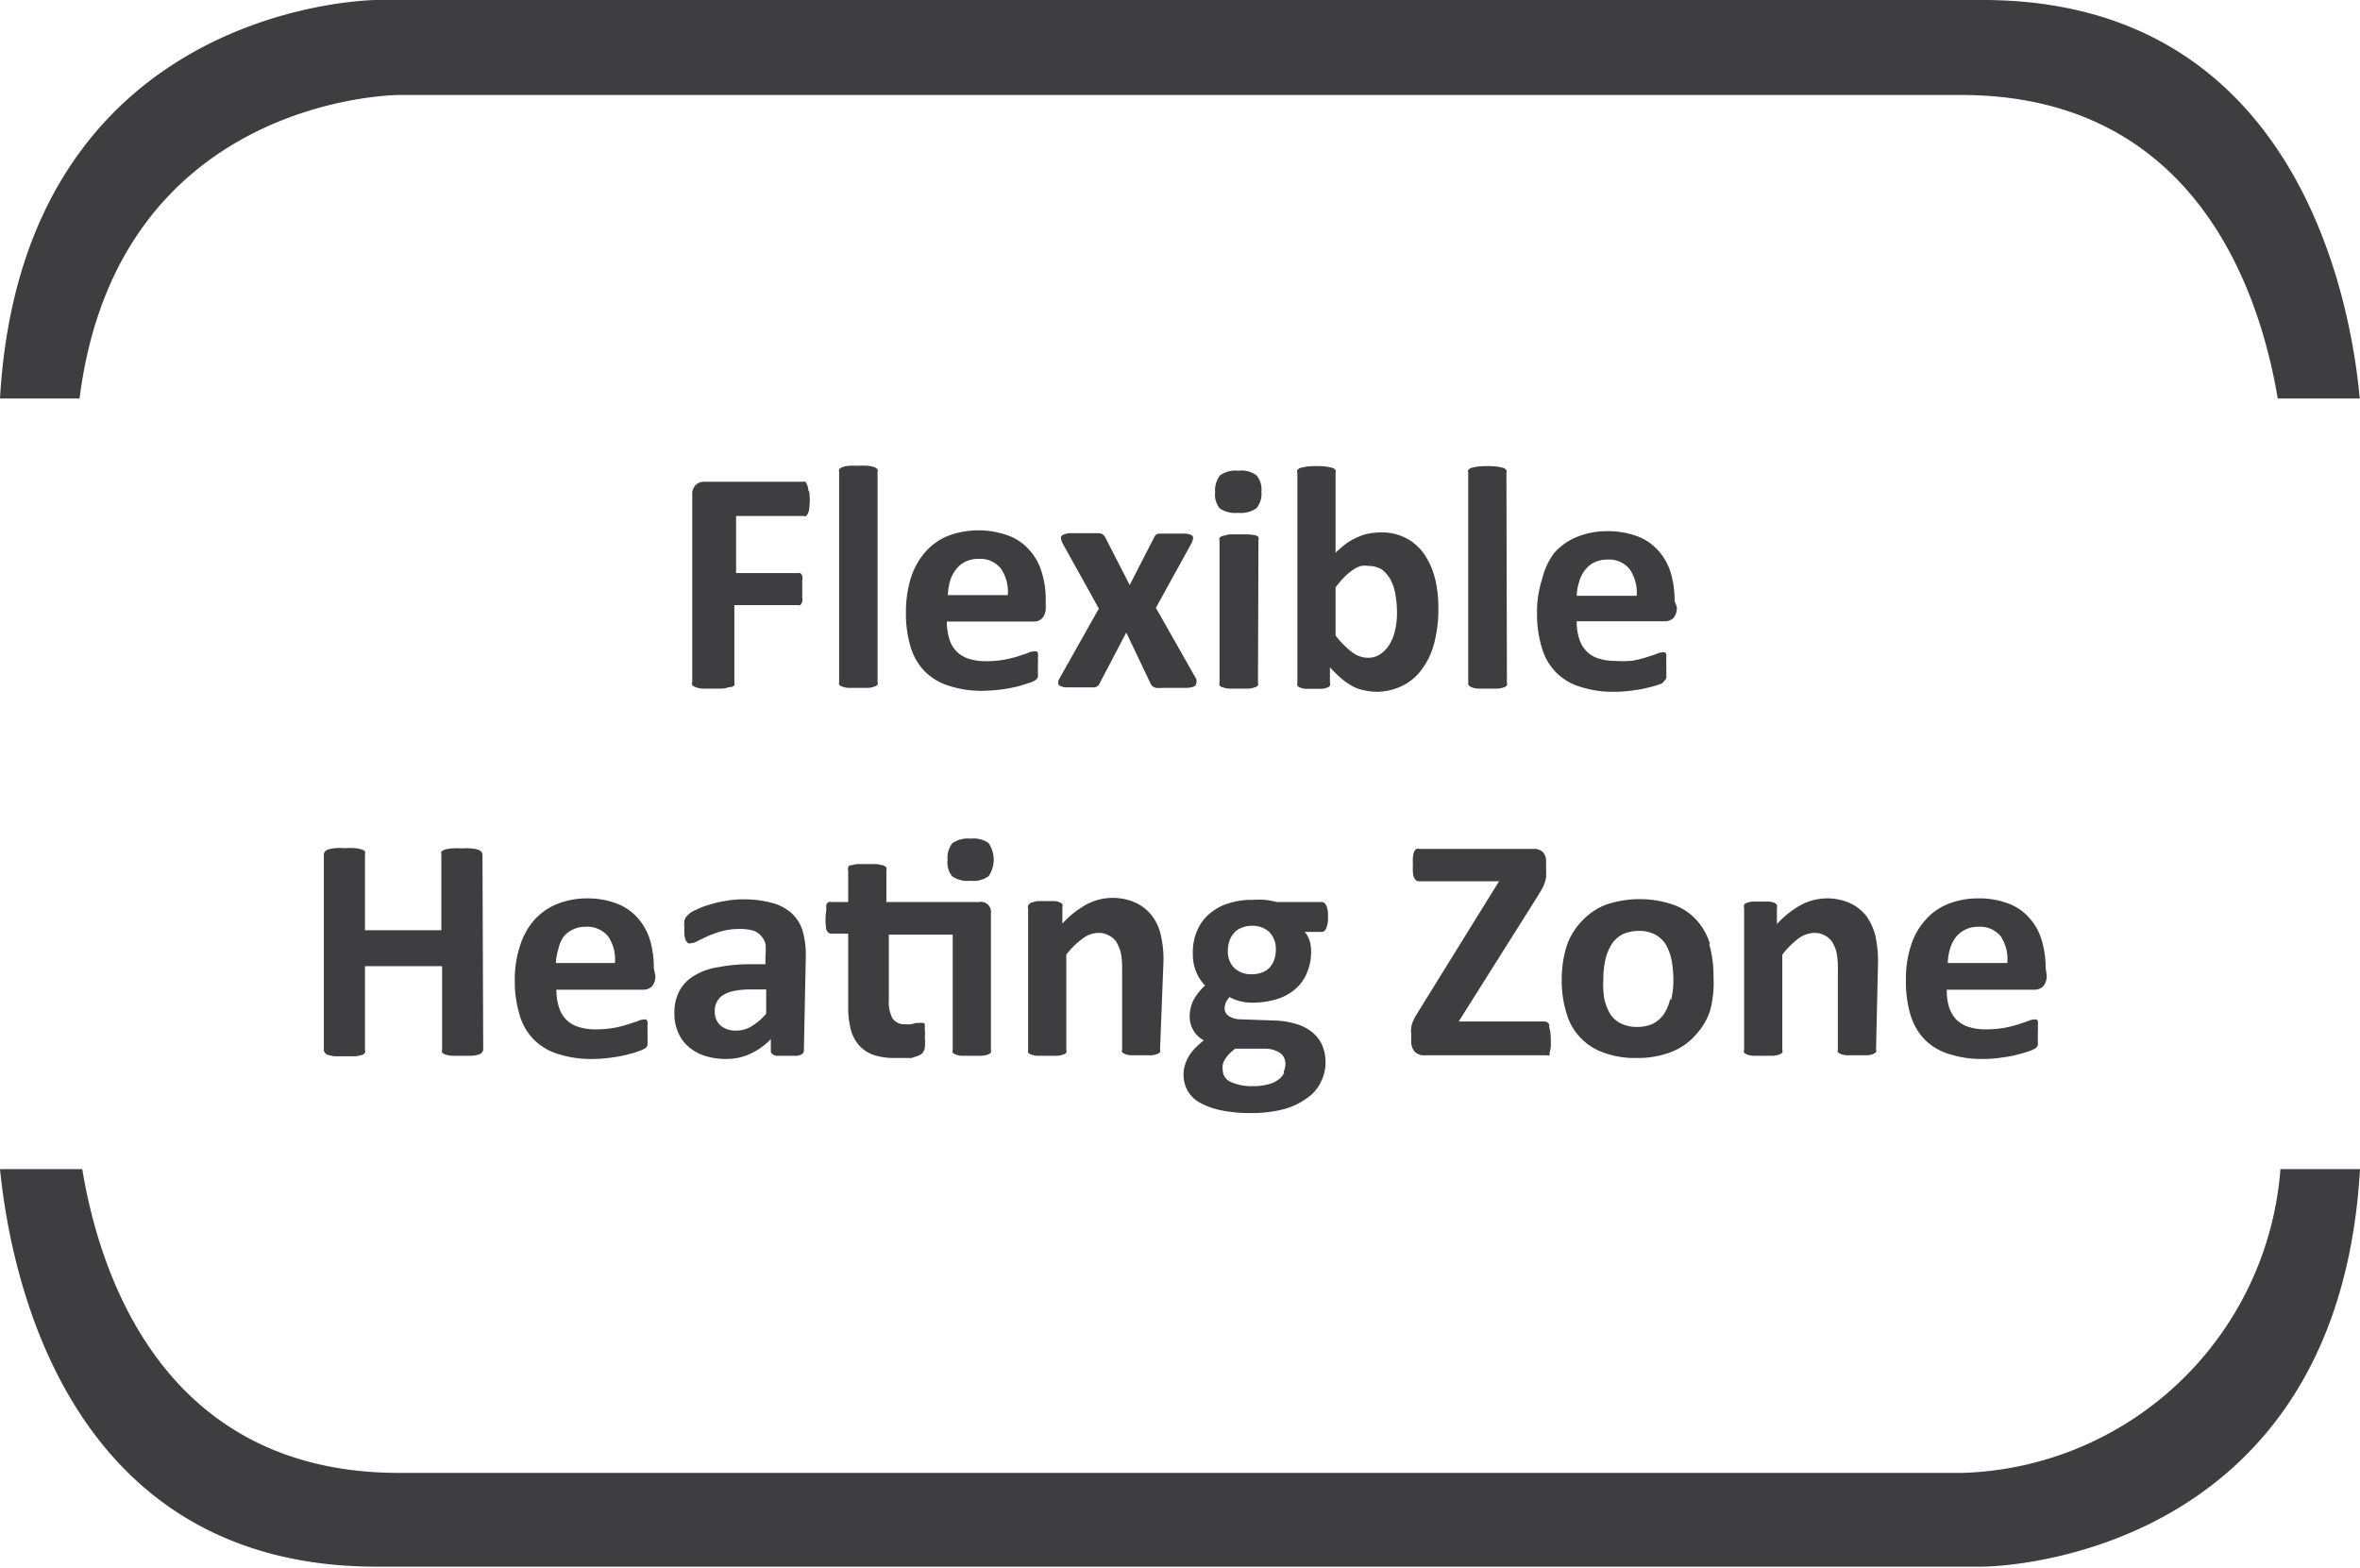
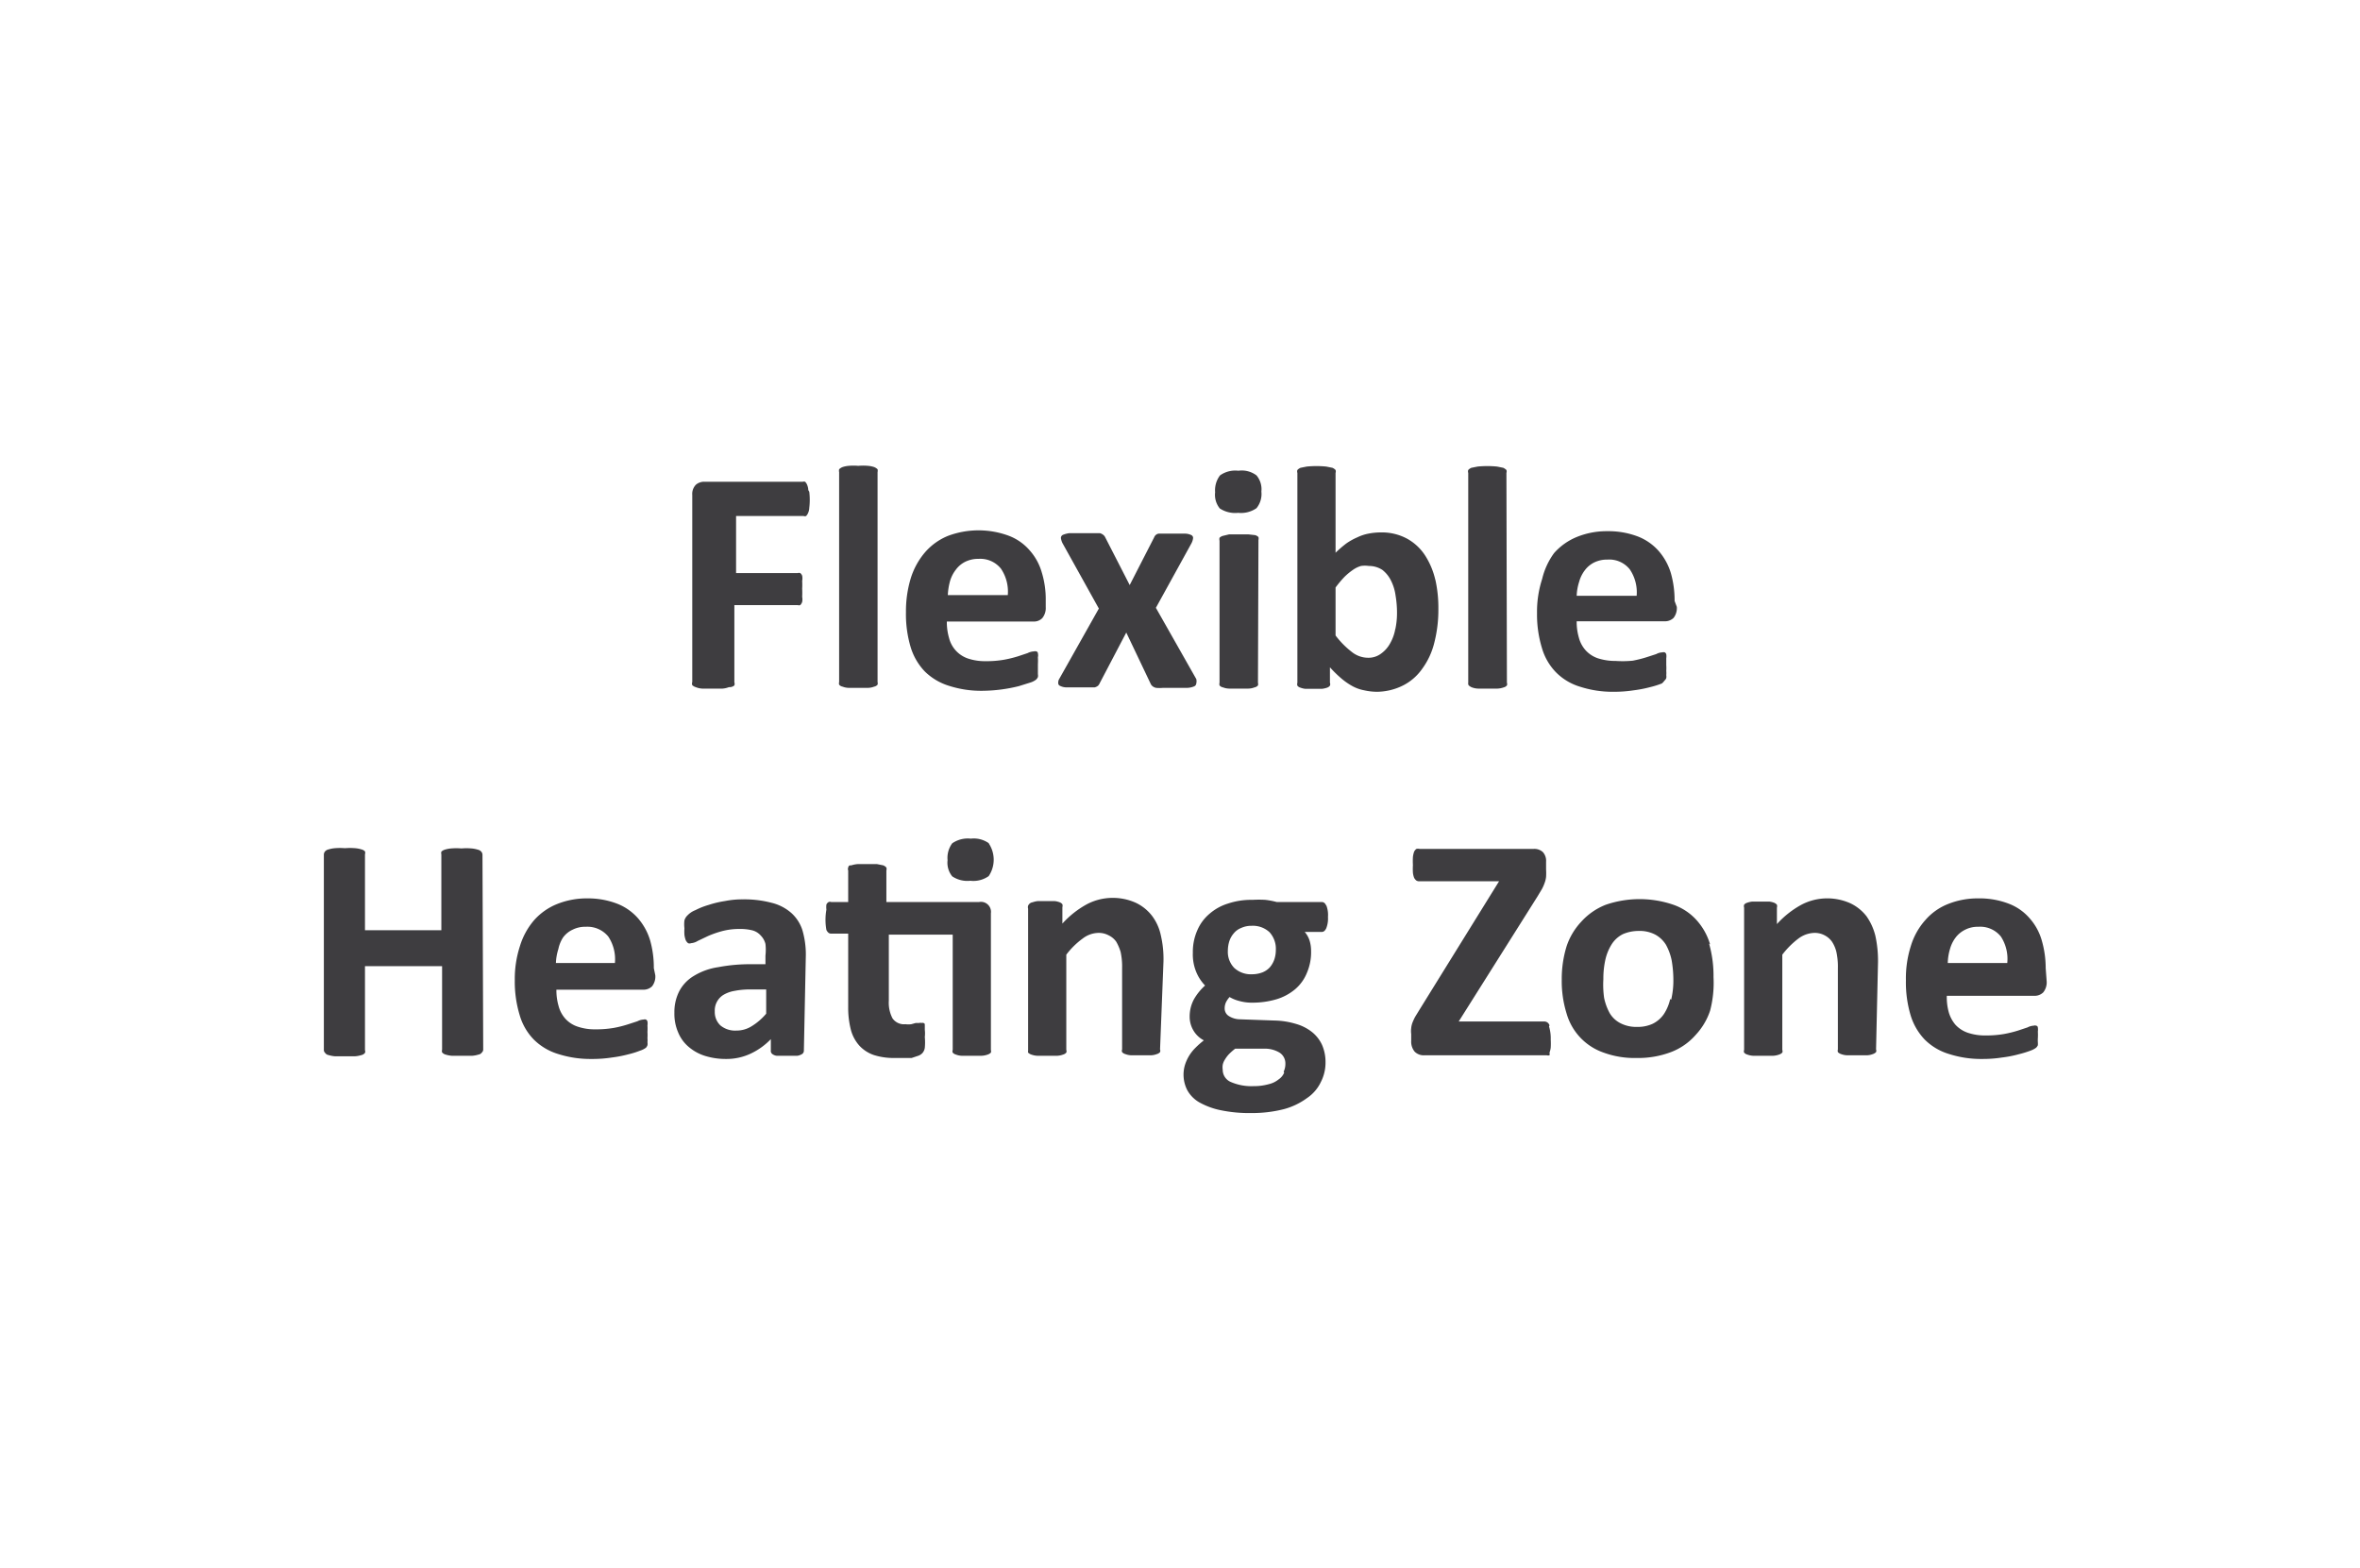
<svg xmlns="http://www.w3.org/2000/svg" id="Warstwa_1" data-name="Warstwa 1" viewBox="0 0 96.41 64.04">
  <defs>
    <style>.cls-1{fill:none;}.cls-2{clip-path:url(#clip-path);}.cls-3{fill:#3e3d40;}</style>
    <clipPath id="clip-path">
      <rect class="cls-1" width="96.41" height="64.04" />
    </clipPath>
  </defs>
  <title>Obszar roboczy 1</title>
  <g class="cls-2">
-     <path class="cls-3" d="M79.57,39.34a2.12,2.12,0,0,1,.09-.57,1.38,1.38,0,0,1,.23-.47,1.1,1.1,0,0,1,.39-.32,1.13,1.13,0,0,1,.54-.12,1.08,1.08,0,0,1,.92.4A1.67,1.67,0,0,1,82,39.34Zm4,.21a4.06,4.06,0,0,0-.16-1.13,2.31,2.31,0,0,0-.49-.9,2.12,2.12,0,0,0-.85-.6,3.33,3.33,0,0,0-1.25-.22,3.26,3.26,0,0,0-1.24.23,2.39,2.39,0,0,0-.93.66,2.8,2.8,0,0,0-.59,1.06,4.34,4.34,0,0,0-.2,1.4,4.69,4.69,0,0,0,.19,1.42,2.47,2.47,0,0,0,.58,1,2.37,2.37,0,0,0,1,.59,4.28,4.28,0,0,0,1.36.2,5.1,5.1,0,0,0,.8-.06,4.69,4.69,0,0,0,.67-.13,4.23,4.23,0,0,0,.49-.15.88.88,0,0,0,.23-.12.36.36,0,0,0,.07-.1.83.83,0,0,0,0-.12,1.28,1.28,0,0,1,0-.17v-.25a2.26,2.26,0,0,0,0-.27.57.57,0,0,0,0-.16s0-.07-.07-.08a.15.15,0,0,0-.1,0,.6.6,0,0,0-.25.07l-.39.13a4.76,4.76,0,0,1-.57.14,4.22,4.22,0,0,1-.75.06,2.2,2.2,0,0,1-.73-.11,1.23,1.23,0,0,1-.5-.32,1.37,1.37,0,0,1-.28-.52,2.32,2.32,0,0,1-.08-.67H83.1a.5.5,0,0,0,.37-.14.65.65,0,0,0,.14-.45Zm-6.85-.25a4.79,4.79,0,0,0-.11-1.08,2.39,2.39,0,0,0-.36-.79,1.82,1.82,0,0,0-.66-.53,2.31,2.31,0,0,0-1-.2,2.26,2.26,0,0,0-1,.26,3.82,3.82,0,0,0-1,.79v-.67a.21.21,0,0,0,0-.12.31.31,0,0,0-.11-.08.81.81,0,0,0-.21-.05l-.35,0-.33,0a.9.9,0,0,0-.22.05.23.23,0,0,0-.12.08.21.21,0,0,0,0,.12v5.81a.15.15,0,0,0,0,.11.26.26,0,0,0,.13.08.79.79,0,0,0,.25.05l.4,0,.4,0a.85.85,0,0,0,.25-.05.32.32,0,0,0,.13-.08.15.15,0,0,0,0-.11V39a3.41,3.41,0,0,1,.66-.66,1.14,1.14,0,0,1,.64-.23.85.85,0,0,1,.43.1.83.83,0,0,1,.3.26,1.33,1.33,0,0,1,.18.42,2.85,2.85,0,0,1,.06.66v3.32a.21.21,0,0,0,0,.11.32.32,0,0,0,.13.08.79.79,0,0,0,.25.05l.4,0,.4,0a.73.73,0,0,0,.25-.05.32.32,0,0,0,.13-.08.15.15,0,0,0,0-.11Zm-8.49,1.51a1.84,1.84,0,0,1-.26.62,1.2,1.2,0,0,1-.45.39,1.44,1.44,0,0,1-.64.13,1.4,1.4,0,0,1-.68-.15,1.08,1.08,0,0,1-.44-.41,2.23,2.23,0,0,1-.23-.63A3.87,3.87,0,0,1,65.5,40a3.52,3.52,0,0,1,.09-.83,2,2,0,0,1,.26-.61,1.15,1.15,0,0,1,.45-.4,1.62,1.62,0,0,1,.64-.13,1.37,1.37,0,0,1,.68.15,1.18,1.18,0,0,1,.44.42,2.23,2.23,0,0,1,.23.63,4.74,4.74,0,0,1,.07.79,3.37,3.37,0,0,1-.09.82m1.59-2.26a2.55,2.55,0,0,0-.56-1,2.28,2.28,0,0,0-.94-.62,4.26,4.26,0,0,0-2.76,0,2.63,2.63,0,0,0-1,.69,2.72,2.72,0,0,0-.6,1,4.51,4.51,0,0,0-.2,1.36A4.45,4.45,0,0,0,64,41.41,2.38,2.38,0,0,0,65.51,43a3.67,3.67,0,0,0,1.35.22,3.77,3.77,0,0,0,1.4-.24,2.53,2.53,0,0,0,1-.69,2.72,2.72,0,0,0,.6-1A4.47,4.47,0,0,0,70,39.92a4.79,4.79,0,0,0-.18-1.37M63.3,41.89a.22.22,0,0,0-.19-.16H59.59l3.22-5.11.18-.3a1.74,1.74,0,0,0,.11-.25,1,1,0,0,0,.06-.25,2.51,2.51,0,0,0,0-.3V35.2a.53.53,0,0,0-.13-.39.51.51,0,0,0-.39-.13H58a.29.29,0,0,0-.14,0,.35.35,0,0,0-.09.11,1,1,0,0,0-.05.22,2.92,2.92,0,0,0,0,.33,2.69,2.69,0,0,0,0,.31.81.81,0,0,0,.05.21.35.35,0,0,0,.09.11A.21.21,0,0,0,58,36h3.24L58,41.23l-.19.31a2.35,2.35,0,0,0-.11.24.87.87,0,0,0-.05.22.9.9,0,0,0,0,.24v.28a.64.64,0,0,0,.14.44.52.52,0,0,0,.4.15h5a.2.2,0,0,0,.11,0A.23.23,0,0,0,63.3,43a.81.81,0,0,0,.05-.21,2.73,2.73,0,0,0,0-.32,1.67,1.67,0,0,0-.07-.54M52.46,43.82a.61.61,0,0,1-.22.27,1,1,0,0,1-.41.2,2.22,2.22,0,0,1-.62.08,2.11,2.11,0,0,1-.93-.17.54.54,0,0,1-.33-.5.68.68,0,0,1,0-.2.64.64,0,0,1,.08-.2,1.34,1.34,0,0,1,.16-.22,2.27,2.27,0,0,1,.27-.24l1.17,0a1.16,1.16,0,0,1,.64.16.52.52,0,0,1,.24.45.75.75,0,0,1-.07.33m-.38-4.59a1,1,0,0,1-.18.32.81.81,0,0,1-.3.21,1.18,1.18,0,0,1-.43.08,1,1,0,0,1-.73-.26.94.94,0,0,1-.26-.7,1.32,1.32,0,0,1,.06-.39.92.92,0,0,1,.18-.32.73.73,0,0,1,.3-.22,1,1,0,0,1,.43-.09,1,1,0,0,1,.73.26,1,1,0,0,1,.26.73,1.21,1.21,0,0,1-.06.38M54.18,37q-.06-.15-.18-.15H52.16a3.26,3.26,0,0,0-.47-.09,4.41,4.41,0,0,0-.52,0,3,3,0,0,0-1,.15,2.08,2.08,0,0,0-.76.42,1.8,1.8,0,0,0-.5.68,2.17,2.17,0,0,0-.18.91,1.86,1.86,0,0,0,.14.79,1.75,1.75,0,0,0,.36.55,2.26,2.26,0,0,0-.46.57,1.48,1.48,0,0,0-.17.7,1.09,1.09,0,0,0,.15.56,1.06,1.06,0,0,0,.43.41,3.66,3.66,0,0,0-.35.31,1.7,1.7,0,0,0-.43.72,1.39,1.39,0,0,0,.1,1,1.3,1.3,0,0,0,.49.5,3,3,0,0,0,.86.32,5.73,5.73,0,0,0,1.26.12,5.29,5.29,0,0,0,1.34-.16,2.84,2.84,0,0,0,.94-.45,1.63,1.63,0,0,0,.57-.66,1.73,1.73,0,0,0,.19-.81,1.75,1.75,0,0,0-.14-.7,1.45,1.45,0,0,0-.4-.52,1.87,1.87,0,0,0-.66-.34,3.24,3.24,0,0,0-.88-.14l-1.41-.05a.87.87,0,0,1-.47-.14.36.36,0,0,1-.16-.31.58.58,0,0,1,.06-.26,1,1,0,0,1,.14-.2,1.48,1.48,0,0,0,.39.16,1.88,1.88,0,0,0,.53.07,3.45,3.45,0,0,0,1-.14,2.14,2.14,0,0,0,.76-.41,1.72,1.72,0,0,0,.48-.67,2.13,2.13,0,0,0,.17-.9,1.4,1.4,0,0,0-.06-.41,1,1,0,0,0-.2-.36H54q.11,0,.18-.15a1.08,1.08,0,0,0,.07-.46,1.09,1.09,0,0,0-.07-.48m-6.65,2.3a4.27,4.27,0,0,0-.11-1.08,2,2,0,0,0-.36-.79,1.82,1.82,0,0,0-.66-.53,2.28,2.28,0,0,0-1-.2,2.26,2.26,0,0,0-1,.26,3.82,3.82,0,0,0-1,.79v-.67a.21.21,0,0,0,0-.12.24.24,0,0,0-.11-.08.81.81,0,0,0-.21-.05l-.35,0-.33,0a1,1,0,0,0-.22.05A.23.23,0,0,0,42,37a.21.21,0,0,0,0,.12v5.81A.15.15,0,0,0,42,43a.32.32,0,0,0,.13.08.85.85,0,0,0,.25.05l.4,0,.4,0a.79.79,0,0,0,.25-.05.26.26,0,0,0,.13-.08.15.15,0,0,0,0-.11V39a3.18,3.18,0,0,1,.67-.66,1.09,1.09,0,0,1,.63-.23.85.85,0,0,1,.43.1.79.79,0,0,1,.31.26,2,2,0,0,1,.18.42,2.85,2.85,0,0,1,.06.66v3.32a.15.15,0,0,0,0,.11.26.26,0,0,0,.13.08.73.73,0,0,0,.25.05l.4,0,.39,0a.73.73,0,0,0,.25-.05.26.26,0,0,0,.13-.08.15.15,0,0,0,0-.11ZM40.4,34.45a1.06,1.06,0,0,0-.74-.19,1.12,1.12,0,0,0-.76.19,1,1,0,0,0-.19.69.88.88,0,0,0,.19.66,1.11,1.11,0,0,0,.74.18,1.08,1.08,0,0,0,.75-.19,1.2,1.2,0,0,0,0-1.34m-4.18,2.4V35.56a.21.21,0,0,0,0-.12.33.33,0,0,0-.13-.09l-.25-.05-.41,0-.39,0a1.09,1.09,0,0,0-.25.05c-.07,0-.11,0-.13.09a.16.16,0,0,0,0,.12v1.29h-.69a.15.15,0,0,0-.11,0,.22.22,0,0,0-.09.1.87.87,0,0,0,0,.21,2.33,2.33,0,0,0,0,.83c.05.1.11.15.19.15h.7v3a3.59,3.59,0,0,0,.11.93,1.57,1.57,0,0,0,.35.65,1.44,1.44,0,0,0,.59.38,2.68,2.68,0,0,0,.85.12l.36,0,.33,0,.27-.09a.41.41,0,0,0,.18-.12.41.41,0,0,0,.09-.21,2.36,2.36,0,0,0,0-.44,1.19,1.19,0,0,0,0-.29c0-.08,0-.15,0-.19s0-.08-.06-.09a.1.1,0,0,0-.07,0,.18.18,0,0,0-.1,0l-.14,0-.18.05a.88.88,0,0,1-.24,0,.57.57,0,0,1-.53-.24,1.38,1.38,0,0,1-.15-.72V38.18h2.61v4.71a.15.15,0,0,0,0,.11.26.26,0,0,0,.13.08.73.73,0,0,0,.25.05l.4,0,.39,0a.86.86,0,0,0,.26-.05.32.32,0,0,0,.13-.08.21.21,0,0,0,0-.11V37.31a.41.41,0,0,0-.49-.46Zm-4.91,4.56a2.44,2.44,0,0,1-.59.51,1.16,1.16,0,0,1-.63.18.94.94,0,0,1-.65-.21.75.75,0,0,1-.23-.57.75.75,0,0,1,.34-.67,1.3,1.3,0,0,1,.46-.17,3.3,3.3,0,0,1,.68-.06h.62ZM32.92,39a3.54,3.54,0,0,0-.14-1,1.6,1.6,0,0,0-.46-.71,1.9,1.9,0,0,0-.8-.41,4.36,4.36,0,0,0-1.17-.14,3.64,3.64,0,0,0-.74.07,4.11,4.11,0,0,0-.67.16,2.93,2.93,0,0,0-.53.21.88.88,0,0,0-.32.21.46.46,0,0,0-.13.21,1.33,1.33,0,0,0,0,.32,2.13,2.13,0,0,0,0,.27,1.08,1.08,0,0,0,.05.21.34.34,0,0,0,.1.13.16.16,0,0,0,.12,0,.6.6,0,0,0,.27-.09l.42-.2a4.14,4.14,0,0,1,.57-.2,2.7,2.7,0,0,1,.73-.09,2,2,0,0,1,.53.06.7.7,0,0,1,.33.21.75.75,0,0,1,.19.34,2.14,2.14,0,0,1,0,.48v.35h-.57a6.88,6.88,0,0,0-1.36.12,2.64,2.64,0,0,0-1,.36,1.59,1.59,0,0,0-.59.62,1.87,1.87,0,0,0-.2.88,1.91,1.91,0,0,0,.16.82,1.53,1.53,0,0,0,.44.59,1.88,1.88,0,0,0,.67.36,2.86,2.86,0,0,0,.85.12,2.31,2.31,0,0,0,1-.22,2.76,2.76,0,0,0,.82-.59v.46a.16.16,0,0,0,.05.14.37.37,0,0,0,.19.08l.43,0,.41,0a.51.51,0,0,0,.21-.08.17.17,0,0,0,.06-.14Zm-10.21.34a2.13,2.13,0,0,1,.1-.57A1.38,1.38,0,0,1,23,38.3a1,1,0,0,1,.39-.32,1.13,1.13,0,0,1,.54-.12,1.1,1.1,0,0,1,.92.4,1.67,1.67,0,0,1,.27,1.08Zm4,.21a4.06,4.06,0,0,0-.15-1.13,2.45,2.45,0,0,0-.49-.9,2.19,2.19,0,0,0-.85-.6A3.33,3.33,0,0,0,24,36.7a3.26,3.26,0,0,0-1.24.23,2.51,2.51,0,0,0-.94.66,2.93,2.93,0,0,0-.58,1.06,4.34,4.34,0,0,0-.21,1.4,4.68,4.68,0,0,0,.2,1.42,2.36,2.36,0,0,0,.58,1,2.39,2.39,0,0,0,1,.59,4.33,4.33,0,0,0,1.36.2A5.13,5.13,0,0,0,25,43.2a5,5,0,0,0,.67-.13,3.49,3.49,0,0,0,.48-.15.83.83,0,0,0,.24-.12.33.33,0,0,0,.06-.1.34.34,0,0,0,0-.12.79.79,0,0,0,0-.17,1.85,1.85,0,0,0,0-.25,2.26,2.26,0,0,0,0-.27.53.53,0,0,0,0-.16.13.13,0,0,0-.06-.08.17.17,0,0,0-.1,0,.6.6,0,0,0-.25.07l-.4.13a4.56,4.56,0,0,1-.56.14,4.26,4.26,0,0,1-.76.06,2.18,2.18,0,0,1-.72-.11,1.17,1.17,0,0,1-.5-.32,1.24,1.24,0,0,1-.28-.52,2.31,2.31,0,0,1-.09-.67h3.54a.5.5,0,0,0,.37-.14.65.65,0,0,0,.13-.45Zm-7-4.64a.21.21,0,0,0-.05-.12.26.26,0,0,0-.14-.08,1.2,1.2,0,0,0-.26-.05,2.43,2.43,0,0,0-.41,0,2.56,2.56,0,0,0-.42,0,1.2,1.2,0,0,0-.26.05.37.37,0,0,0-.14.08.28.28,0,0,0,0,.12V38H14.91v-3.1a.19.19,0,0,0,0-.12.3.3,0,0,0-.14-.08,1.2,1.2,0,0,0-.26-.05,2.56,2.56,0,0,0-.42,0,2.49,2.49,0,0,0-.41,0,1.2,1.2,0,0,0-.26.05.26.26,0,0,0-.14.08.21.21,0,0,0-.05.12v8a.16.16,0,0,0,.05.11.21.21,0,0,0,.14.09,1.2,1.2,0,0,0,.26.05l.41,0,.42,0a1.2,1.2,0,0,0,.26-.05.24.24,0,0,0,.14-.09.15.15,0,0,0,0-.11V39.47h3.15v3.41a.21.21,0,0,0,0,.11.28.28,0,0,0,.14.09,1.2,1.2,0,0,0,.26.05l.42,0,.41,0a1.2,1.2,0,0,0,.26-.05.21.21,0,0,0,.14-.09.16.16,0,0,0,.05-.11Z" />
+     <path class="cls-3" d="M79.57,39.34a2.12,2.12,0,0,1,.09-.57,1.38,1.38,0,0,1,.23-.47,1.1,1.1,0,0,1,.39-.32,1.13,1.13,0,0,1,.54-.12,1.08,1.08,0,0,1,.92.4A1.67,1.67,0,0,1,82,39.34Zm4,.21a4.06,4.06,0,0,0-.16-1.13,2.31,2.31,0,0,0-.49-.9,2.12,2.12,0,0,0-.85-.6,3.33,3.33,0,0,0-1.25-.22,3.26,3.26,0,0,0-1.24.23,2.39,2.39,0,0,0-.93.66,2.8,2.8,0,0,0-.59,1.06,4.34,4.34,0,0,0-.2,1.4,4.69,4.69,0,0,0,.19,1.42,2.47,2.47,0,0,0,.58,1,2.37,2.37,0,0,0,1,.59,4.28,4.28,0,0,0,1.36.2,5.1,5.1,0,0,0,.8-.06,4.69,4.69,0,0,0,.67-.13,4.23,4.23,0,0,0,.49-.15.88.88,0,0,0,.23-.12.36.36,0,0,0,.07-.1.83.83,0,0,0,0-.12,1.28,1.28,0,0,1,0-.17a2.26,2.26,0,0,0,0-.27.57.57,0,0,0,0-.16s0-.07-.07-.08a.15.15,0,0,0-.1,0,.6.6,0,0,0-.25.07l-.39.13a4.76,4.76,0,0,1-.57.14,4.22,4.22,0,0,1-.75.06,2.2,2.2,0,0,1-.73-.11,1.23,1.23,0,0,1-.5-.32,1.37,1.37,0,0,1-.28-.52,2.32,2.32,0,0,1-.08-.67H83.1a.5.5,0,0,0,.37-.14.65.65,0,0,0,.14-.45Zm-6.85-.25a4.79,4.79,0,0,0-.11-1.08,2.39,2.39,0,0,0-.36-.79,1.82,1.82,0,0,0-.66-.53,2.31,2.31,0,0,0-1-.2,2.26,2.26,0,0,0-1,.26,3.82,3.82,0,0,0-1,.79v-.67a.21.21,0,0,0,0-.12.31.31,0,0,0-.11-.08.81.81,0,0,0-.21-.05l-.35,0-.33,0a.9.9,0,0,0-.22.05.23.23,0,0,0-.12.08.21.21,0,0,0,0,.12v5.81a.15.15,0,0,0,0,.11.26.26,0,0,0,.13.08.79.79,0,0,0,.25.05l.4,0,.4,0a.85.85,0,0,0,.25-.05.32.32,0,0,0,.13-.08.15.15,0,0,0,0-.11V39a3.41,3.41,0,0,1,.66-.66,1.14,1.14,0,0,1,.64-.23.85.85,0,0,1,.43.1.83.83,0,0,1,.3.26,1.33,1.33,0,0,1,.18.42,2.85,2.85,0,0,1,.06.66v3.32a.21.21,0,0,0,0,.11.32.32,0,0,0,.13.08.79.79,0,0,0,.25.05l.4,0,.4,0a.73.73,0,0,0,.25-.05.32.32,0,0,0,.13-.08.15.15,0,0,0,0-.11Zm-8.49,1.51a1.84,1.84,0,0,1-.26.62,1.2,1.2,0,0,1-.45.39,1.44,1.44,0,0,1-.64.13,1.4,1.4,0,0,1-.68-.15,1.08,1.08,0,0,1-.44-.41,2.23,2.23,0,0,1-.23-.63A3.87,3.87,0,0,1,65.5,40a3.52,3.52,0,0,1,.09-.83,2,2,0,0,1,.26-.61,1.15,1.15,0,0,1,.45-.4,1.62,1.62,0,0,1,.64-.13,1.37,1.37,0,0,1,.68.15,1.18,1.18,0,0,1,.44.42,2.23,2.23,0,0,1,.23.63,4.74,4.74,0,0,1,.07.79,3.37,3.37,0,0,1-.09.82m1.59-2.26a2.55,2.55,0,0,0-.56-1,2.28,2.28,0,0,0-.94-.62,4.26,4.26,0,0,0-2.76,0,2.63,2.63,0,0,0-1,.69,2.72,2.72,0,0,0-.6,1,4.51,4.51,0,0,0-.2,1.36A4.45,4.45,0,0,0,64,41.41,2.38,2.38,0,0,0,65.51,43a3.67,3.67,0,0,0,1.35.22,3.77,3.77,0,0,0,1.4-.24,2.53,2.53,0,0,0,1-.69,2.72,2.72,0,0,0,.6-1A4.47,4.47,0,0,0,70,39.92a4.79,4.79,0,0,0-.18-1.37M63.3,41.89a.22.22,0,0,0-.19-.16H59.59l3.22-5.11.18-.3a1.74,1.74,0,0,0,.11-.25,1,1,0,0,0,.06-.25,2.51,2.51,0,0,0,0-.3V35.2a.53.53,0,0,0-.13-.39.51.51,0,0,0-.39-.13H58a.29.29,0,0,0-.14,0,.35.35,0,0,0-.09.11,1,1,0,0,0-.05.22,2.92,2.92,0,0,0,0,.33,2.69,2.69,0,0,0,0,.31.81.81,0,0,0,.05.21.35.35,0,0,0,.09.11A.21.21,0,0,0,58,36h3.24L58,41.23l-.19.31a2.35,2.35,0,0,0-.11.24.87.87,0,0,0-.05.22.9.9,0,0,0,0,.24v.28a.64.64,0,0,0,.14.44.52.52,0,0,0,.4.15h5a.2.2,0,0,0,.11,0A.23.23,0,0,0,63.3,43a.81.81,0,0,0,.05-.21,2.73,2.73,0,0,0,0-.32,1.67,1.67,0,0,0-.07-.54M52.46,43.82a.61.61,0,0,1-.22.27,1,1,0,0,1-.41.2,2.22,2.22,0,0,1-.62.08,2.11,2.11,0,0,1-.93-.17.54.54,0,0,1-.33-.5.68.68,0,0,1,0-.2.64.64,0,0,1,.08-.2,1.34,1.34,0,0,1,.16-.22,2.27,2.27,0,0,1,.27-.24l1.17,0a1.16,1.16,0,0,1,.64.16.52.52,0,0,1,.24.45.75.75,0,0,1-.07.33m-.38-4.59a1,1,0,0,1-.18.32.81.81,0,0,1-.3.21,1.18,1.18,0,0,1-.43.08,1,1,0,0,1-.73-.26.94.94,0,0,1-.26-.7,1.32,1.32,0,0,1,.06-.39.92.92,0,0,1,.18-.32.73.73,0,0,1,.3-.22,1,1,0,0,1,.43-.09,1,1,0,0,1,.73.26,1,1,0,0,1,.26.73,1.21,1.21,0,0,1-.06.38M54.18,37q-.06-.15-.18-.15H52.16a3.26,3.26,0,0,0-.47-.09,4.41,4.41,0,0,0-.52,0,3,3,0,0,0-1,.15,2.08,2.08,0,0,0-.76.42,1.8,1.8,0,0,0-.5.68,2.17,2.17,0,0,0-.18.91,1.86,1.86,0,0,0,.14.79,1.75,1.75,0,0,0,.36.55,2.26,2.26,0,0,0-.46.57,1.48,1.48,0,0,0-.17.7,1.09,1.09,0,0,0,.15.56,1.06,1.06,0,0,0,.43.41,3.66,3.66,0,0,0-.35.31,1.7,1.7,0,0,0-.43.72,1.39,1.39,0,0,0,.1,1,1.3,1.3,0,0,0,.49.5,3,3,0,0,0,.86.32,5.73,5.73,0,0,0,1.26.12,5.29,5.29,0,0,0,1.34-.16,2.84,2.84,0,0,0,.94-.45,1.63,1.63,0,0,0,.57-.66,1.73,1.73,0,0,0,.19-.81,1.75,1.75,0,0,0-.14-.7,1.45,1.45,0,0,0-.4-.52,1.87,1.87,0,0,0-.66-.34,3.24,3.24,0,0,0-.88-.14l-1.41-.05a.87.87,0,0,1-.47-.14.36.36,0,0,1-.16-.31.58.58,0,0,1,.06-.26,1,1,0,0,1,.14-.2,1.48,1.48,0,0,0,.39.16,1.88,1.88,0,0,0,.53.07,3.45,3.45,0,0,0,1-.14,2.14,2.14,0,0,0,.76-.41,1.72,1.72,0,0,0,.48-.67,2.13,2.13,0,0,0,.17-.9,1.4,1.4,0,0,0-.06-.41,1,1,0,0,0-.2-.36H54q.11,0,.18-.15a1.08,1.08,0,0,0,.07-.46,1.09,1.09,0,0,0-.07-.48m-6.65,2.3a4.27,4.27,0,0,0-.11-1.08,2,2,0,0,0-.36-.79,1.82,1.82,0,0,0-.66-.53,2.28,2.28,0,0,0-1-.2,2.26,2.26,0,0,0-1,.26,3.82,3.82,0,0,0-1,.79v-.67a.21.21,0,0,0,0-.12.24.24,0,0,0-.11-.08.81.81,0,0,0-.21-.05l-.35,0-.33,0a1,1,0,0,0-.22.05A.23.23,0,0,0,42,37a.21.21,0,0,0,0,.12v5.81A.15.15,0,0,0,42,43a.32.32,0,0,0,.13.08.85.85,0,0,0,.25.05l.4,0,.4,0a.79.79,0,0,0,.25-.05.26.26,0,0,0,.13-.08.15.15,0,0,0,0-.11V39a3.18,3.18,0,0,1,.67-.66,1.09,1.09,0,0,1,.63-.23.85.85,0,0,1,.43.1.79.79,0,0,1,.31.26,2,2,0,0,1,.18.42,2.85,2.85,0,0,1,.06.66v3.32a.15.15,0,0,0,0,.11.26.26,0,0,0,.13.08.73.73,0,0,0,.25.05l.4,0,.39,0a.73.73,0,0,0,.25-.05.26.26,0,0,0,.13-.08.15.15,0,0,0,0-.11ZM40.4,34.45a1.06,1.06,0,0,0-.74-.19,1.12,1.12,0,0,0-.76.19,1,1,0,0,0-.19.69.88.88,0,0,0,.19.66,1.11,1.11,0,0,0,.74.18,1.08,1.08,0,0,0,.75-.19,1.2,1.2,0,0,0,0-1.34m-4.18,2.4V35.56a.21.21,0,0,0,0-.12.33.33,0,0,0-.13-.09l-.25-.05-.41,0-.39,0a1.09,1.09,0,0,0-.25.05c-.07,0-.11,0-.13.09a.16.16,0,0,0,0,.12v1.29h-.69a.15.15,0,0,0-.11,0,.22.22,0,0,0-.09.1.87.87,0,0,0,0,.21,2.33,2.33,0,0,0,0,.83c.05.1.11.15.19.15h.7v3a3.59,3.59,0,0,0,.11.93,1.57,1.57,0,0,0,.35.65,1.44,1.44,0,0,0,.59.38,2.68,2.68,0,0,0,.85.12l.36,0,.33,0,.27-.09a.41.41,0,0,0,.18-.12.41.41,0,0,0,.09-.21,2.36,2.36,0,0,0,0-.44,1.19,1.19,0,0,0,0-.29c0-.08,0-.15,0-.19s0-.08-.06-.09a.1.1,0,0,0-.07,0,.18.18,0,0,0-.1,0l-.14,0-.18.05a.88.88,0,0,1-.24,0,.57.57,0,0,1-.53-.24,1.38,1.38,0,0,1-.15-.72V38.18h2.61v4.71a.15.15,0,0,0,0,.11.26.26,0,0,0,.13.08.73.73,0,0,0,.25.05l.4,0,.39,0a.86.86,0,0,0,.26-.05.32.32,0,0,0,.13-.08.21.21,0,0,0,0-.11V37.31a.41.41,0,0,0-.49-.46Zm-4.91,4.56a2.44,2.44,0,0,1-.59.51,1.16,1.16,0,0,1-.63.18.94.94,0,0,1-.65-.21.75.75,0,0,1-.23-.57.75.75,0,0,1,.34-.67,1.3,1.3,0,0,1,.46-.17,3.3,3.3,0,0,1,.68-.06h.62ZM32.92,39a3.54,3.54,0,0,0-.14-1,1.6,1.6,0,0,0-.46-.71,1.9,1.9,0,0,0-.8-.41,4.36,4.36,0,0,0-1.17-.14,3.64,3.64,0,0,0-.74.07,4.11,4.11,0,0,0-.67.16,2.93,2.93,0,0,0-.53.21.88.88,0,0,0-.32.21.46.46,0,0,0-.13.21,1.33,1.33,0,0,0,0,.32,2.13,2.13,0,0,0,0,.27,1.08,1.08,0,0,0,.05.21.34.34,0,0,0,.1.13.16.16,0,0,0,.12,0,.6.6,0,0,0,.27-.09l.42-.2a4.14,4.14,0,0,1,.57-.2,2.7,2.7,0,0,1,.73-.09,2,2,0,0,1,.53.06.7.7,0,0,1,.33.21.75.75,0,0,1,.19.34,2.14,2.14,0,0,1,0,.48v.35h-.57a6.88,6.88,0,0,0-1.36.12,2.64,2.64,0,0,0-1,.36,1.59,1.59,0,0,0-.59.62,1.87,1.87,0,0,0-.2.88,1.91,1.91,0,0,0,.16.82,1.53,1.53,0,0,0,.44.59,1.88,1.88,0,0,0,.67.36,2.86,2.86,0,0,0,.85.12,2.31,2.31,0,0,0,1-.22,2.76,2.76,0,0,0,.82-.59v.46a.16.16,0,0,0,.05.14.37.37,0,0,0,.19.08l.43,0,.41,0a.51.51,0,0,0,.21-.08.17.17,0,0,0,.06-.14Zm-10.21.34a2.13,2.13,0,0,1,.1-.57A1.38,1.38,0,0,1,23,38.3a1,1,0,0,1,.39-.32,1.13,1.13,0,0,1,.54-.12,1.1,1.1,0,0,1,.92.4,1.67,1.67,0,0,1,.27,1.08Zm4,.21a4.06,4.06,0,0,0-.15-1.13,2.45,2.45,0,0,0-.49-.9,2.19,2.19,0,0,0-.85-.6A3.33,3.33,0,0,0,24,36.7a3.26,3.26,0,0,0-1.24.23,2.51,2.51,0,0,0-.94.66,2.93,2.93,0,0,0-.58,1.06,4.34,4.34,0,0,0-.21,1.4,4.68,4.68,0,0,0,.2,1.42,2.36,2.36,0,0,0,.58,1,2.39,2.39,0,0,0,1,.59,4.33,4.33,0,0,0,1.36.2A5.13,5.13,0,0,0,25,43.2a5,5,0,0,0,.67-.13,3.49,3.49,0,0,0,.48-.15.83.83,0,0,0,.24-.12.33.33,0,0,0,.06-.1.34.34,0,0,0,0-.12.79.79,0,0,0,0-.17,1.85,1.85,0,0,0,0-.25,2.26,2.26,0,0,0,0-.27.53.53,0,0,0,0-.16.13.13,0,0,0-.06-.08.17.17,0,0,0-.1,0,.6.6,0,0,0-.25.07l-.4.13a4.56,4.56,0,0,1-.56.14,4.26,4.26,0,0,1-.76.06,2.18,2.18,0,0,1-.72-.11,1.17,1.17,0,0,1-.5-.32,1.24,1.24,0,0,1-.28-.52,2.31,2.31,0,0,1-.09-.67h3.54a.5.5,0,0,0,.37-.14.65.65,0,0,0,.13-.45Zm-7-4.64a.21.21,0,0,0-.05-.12.26.26,0,0,0-.14-.08,1.2,1.2,0,0,0-.26-.05,2.43,2.43,0,0,0-.41,0,2.56,2.56,0,0,0-.42,0,1.2,1.2,0,0,0-.26.05.37.37,0,0,0-.14.08.28.28,0,0,0,0,.12V38H14.91v-3.1a.19.19,0,0,0,0-.12.3.3,0,0,0-.14-.08,1.2,1.2,0,0,0-.26-.05,2.56,2.56,0,0,0-.42,0,2.49,2.49,0,0,0-.41,0,1.2,1.2,0,0,0-.26.05.26.26,0,0,0-.14.08.21.21,0,0,0-.05.12v8a.16.16,0,0,0,.05.11.21.21,0,0,0,.14.09,1.2,1.2,0,0,0,.26.05l.41,0,.42,0a1.2,1.2,0,0,0,.26-.05.24.24,0,0,0,.14-.09.15.15,0,0,0,0-.11V39.47h3.15v3.41a.21.21,0,0,0,0,.11.28.28,0,0,0,.14.09,1.2,1.2,0,0,0,.26.05l.42,0,.41,0a1.2,1.2,0,0,0,.26-.05.21.21,0,0,0,.14-.09.16.16,0,0,0,.05-.11Z" />
    <path class="cls-3" d="M64.41,24.34a2.13,2.13,0,0,1,.1-.57,1.38,1.38,0,0,1,.23-.47,1.07,1.07,0,0,1,.38-.32,1.2,1.2,0,0,1,.55-.12,1.07,1.07,0,0,1,.91.4,1.67,1.67,0,0,1,.28,1.08Zm4,.21a4.06,4.06,0,0,0-.15-1.13,2.45,2.45,0,0,0-.49-.9,2.19,2.19,0,0,0-.85-.6,3.37,3.37,0,0,0-1.25-.22,3.22,3.22,0,0,0-1.24.23,2.51,2.51,0,0,0-.94.66A2.93,2.93,0,0,0,63,23.65a4.34,4.34,0,0,0-.21,1.4,4.68,4.68,0,0,0,.2,1.42,2.36,2.36,0,0,0,.58,1,2.33,2.33,0,0,0,1,.59,4.28,4.28,0,0,0,1.36.2,5.13,5.13,0,0,0,.81-.06,5,5,0,0,0,.67-.13,3.49,3.49,0,0,0,.48-.15A.62.62,0,0,0,68,27.8a.23.23,0,0,0,.07-.1.34.34,0,0,0,0-.12.79.79,0,0,0,0-.17,1.77,1.77,0,0,0,0-.24c0-.11,0-.2,0-.28a.53.53,0,0,0,0-.16.13.13,0,0,0-.06-.08.17.17,0,0,0-.1,0,.56.56,0,0,0-.25.07l-.4.13a5.07,5.07,0,0,1-.56.14A4.26,4.26,0,0,1,66,27a2.29,2.29,0,0,1-.73-.11,1.2,1.2,0,0,1-.49-.32,1.24,1.24,0,0,1-.28-.52,2.31,2.31,0,0,1-.09-.67H68a.5.5,0,0,0,.37-.14.65.65,0,0,0,.13-.45Zm-6.87-5.23a.19.19,0,0,0,0-.12.48.48,0,0,0-.13-.09l-.25-.05a4,4,0,0,0-.8,0l-.25.05a.36.36,0,0,0-.13.09.19.19,0,0,0,0,.12v8.57A.15.15,0,0,0,60,28s.07.06.13.08a.79.79,0,0,0,.25.05l.4,0,.4,0a.85.85,0,0,0,.25-.05.24.24,0,0,0,.13-.08.15.15,0,0,0,0-.11ZM57,25.69a1.8,1.8,0,0,1-.21.59,1.25,1.25,0,0,1-.37.42.85.85,0,0,1-.54.17,1.07,1.07,0,0,1-.66-.24,3.5,3.5,0,0,1-.66-.67V24a4.48,4.48,0,0,1,.37-.44,2.63,2.63,0,0,1,.34-.28,1.11,1.11,0,0,1,.33-.16,1.13,1.13,0,0,1,.32,0,1,1,0,0,1,.55.16,1.25,1.25,0,0,1,.35.43,1.9,1.9,0,0,1,.19.61,4.2,4.2,0,0,1,.06.72,3.11,3.11,0,0,1-.07.67m1.64-2a3.12,3.12,0,0,0-.41-1,2.07,2.07,0,0,0-.74-.7,2.17,2.17,0,0,0-1.09-.26,2.65,2.65,0,0,0-.5.05,1.83,1.83,0,0,0-.45.15,2.53,2.53,0,0,0-.45.25,4.74,4.74,0,0,0-.44.38V19.32a.19.19,0,0,0,0-.12.36.36,0,0,0-.13-.09l-.25-.05a4,4,0,0,0-.8,0l-.25.05a.36.36,0,0,0-.13.09.19.19,0,0,0,0,.12v8.57a.21.21,0,0,0,0,.12.23.23,0,0,0,.12.08.81.81,0,0,0,.21.05h.67a1,1,0,0,0,.22-.05.24.24,0,0,0,.11-.08.16.16,0,0,0,0-.12v-.63a4.8,4.8,0,0,0,.46.45,2.72,2.72,0,0,0,.46.32,1.62,1.62,0,0,0,.48.17,2.38,2.38,0,0,0,.55.06A2.43,2.43,0,0,0,57.32,28a2.12,2.12,0,0,0,.78-.68,3,3,0,0,0,.49-1.05,5.42,5.42,0,0,0,.17-1.4,5.31,5.31,0,0,0-.13-1.22m-7.3-4.23a1,1,0,0,0-.74-.19,1.08,1.08,0,0,0-.75.19,1,1,0,0,0-.2.69.88.88,0,0,0,.19.66,1.14,1.14,0,0,0,.75.18,1.11,1.11,0,0,0,.75-.19.92.92,0,0,0,.2-.68.88.88,0,0,0-.2-.66m.08,2.64a.25.25,0,0,0,0-.12.3.3,0,0,0-.14-.08L51,21.83l-.39,0-.4,0-.25.06a.3.3,0,0,0-.14.08.25.25,0,0,0,0,.12v5.8a.21.21,0,0,0,0,.11.24.24,0,0,0,.14.08.73.73,0,0,0,.25.05l.4,0,.39,0a.73.73,0,0,0,.25-.05.24.24,0,0,0,.14-.08.21.21,0,0,0,0-.11Zm-4.19,2.77,1.45-2.63a.61.61,0,0,0,.07-.22.13.13,0,0,0-.07-.12.6.6,0,0,0-.25-.06l-.46,0-.4,0-.23,0a.22.22,0,0,0-.12.06.24.24,0,0,0-.06.09l-1,1.95-1-1.95a.27.27,0,0,0-.08-.1.37.37,0,0,0-.14-.07l-.27,0h-.46l-.51,0a1,1,0,0,0-.27.07.14.14,0,0,0-.08.13.71.71,0,0,0,.06.2l1.49,2.68-1.61,2.86a.3.3,0,0,0-.05.18.12.12,0,0,0,.08.12.59.59,0,0,0,.24.06l.46,0h.44l.27,0a.37.37,0,0,0,.14-.07.41.41,0,0,0,.07-.11l1.08-2.06L47,27.92a.28.28,0,0,0,.08.11.35.35,0,0,0,.15.07,1.42,1.42,0,0,0,.28,0H48l.5,0a.78.78,0,0,0,.28-.06.14.14,0,0,0,.09-.12.37.37,0,0,0,0-.18Zm-8.5-.52a2.61,2.61,0,0,1,.09-.57,1.39,1.39,0,0,1,.24-.47,1.07,1.07,0,0,1,.38-.32,1.2,1.2,0,0,1,.55-.12,1.08,1.08,0,0,1,.91.4,1.67,1.67,0,0,1,.28,1.08Zm4,.21a3.72,3.72,0,0,0-.16-1.13,2.31,2.31,0,0,0-.49-.9,2.12,2.12,0,0,0-.85-.6,3.56,3.56,0,0,0-2.49,0,2.47,2.47,0,0,0-.93.66,3,3,0,0,0-.59,1.06,4.64,4.64,0,0,0-.2,1.4,4.69,4.69,0,0,0,.19,1.42,2.47,2.47,0,0,0,.58,1,2.43,2.43,0,0,0,1,.59,4.28,4.28,0,0,0,1.36.2,6.35,6.35,0,0,0,1.48-.19l.48-.15a.73.73,0,0,0,.23-.12.36.36,0,0,0,.07-.1.34.34,0,0,0,0-.12s0-.1,0-.17v-.24a2.35,2.35,0,0,0,0-.28.35.35,0,0,0,0-.16s0-.07-.07-.08a.14.14,0,0,0-.09,0,.63.63,0,0,0-.26.07l-.39.13a4.76,4.76,0,0,1-.57.14,4.14,4.14,0,0,1-.75.06,2.2,2.2,0,0,1-.73-.11,1.19,1.19,0,0,1-.77-.84,2.31,2.31,0,0,1-.09-.67h3.54a.47.47,0,0,0,.36-.14.65.65,0,0,0,.14-.45Zm-6.87-5.23a.28.28,0,0,0,0-.12.42.42,0,0,0-.14-.09,1.09,1.09,0,0,0-.25-.05,2.24,2.24,0,0,0-.4,0,2.18,2.18,0,0,0-.39,0,1.09,1.09,0,0,0-.25.05.42.42,0,0,0-.14.09.28.28,0,0,0,0,.12v8.57a.21.21,0,0,0,0,.11.24.24,0,0,0,.14.08.73.73,0,0,0,.25.05l.39,0,.4,0a.73.73,0,0,0,.25-.05.24.24,0,0,0,.14-.08.21.21,0,0,0,0-.11Zm-2.83.73a.6.6,0,0,0-.05-.22.36.36,0,0,0-.08-.12.19.19,0,0,0-.1,0h-4a.52.52,0,0,0-.36.12.54.54,0,0,0-.15.42v7.64a.2.2,0,0,0,0,.13.37.37,0,0,0,.14.08.83.83,0,0,0,.26.06l.42,0,.42,0a.91.91,0,0,0,.26-.06A.3.3,0,0,0,30,28a.2.2,0,0,0,0-.13V24.72h2.59a.17.17,0,0,0,.1,0,.32.32,0,0,0,.08-.13.54.54,0,0,0,0-.21,2.92,2.92,0,0,0,0-.33,2.73,2.73,0,0,0,0-.32.54.54,0,0,0,0-.21.24.24,0,0,0-.08-.11.17.17,0,0,0-.1,0H30.07V21.08h2.76a.14.14,0,0,0,.1,0,.36.36,0,0,0,.08-.12.54.54,0,0,0,.05-.21,2.73,2.73,0,0,0,0-.66" />
-     <path class="cls-3" d="M0,47.76C.44,52.15,2.77,64,15.38,64H81S95.48,64,96.41,47.76H93.16a13.44,13.44,0,0,1-13,12.41H16.3c-9.56,0-12.21-8-12.94-12.41ZM96.4,16.28C96,11.89,93.64,0,81,0H15.38S.93.05,0,16.28H3.25C4.81,3.89,16.3,3.88,16.3,3.88H80.11c9.56,0,12.2,8,12.94,12.4Z" />
  </g>
</svg>